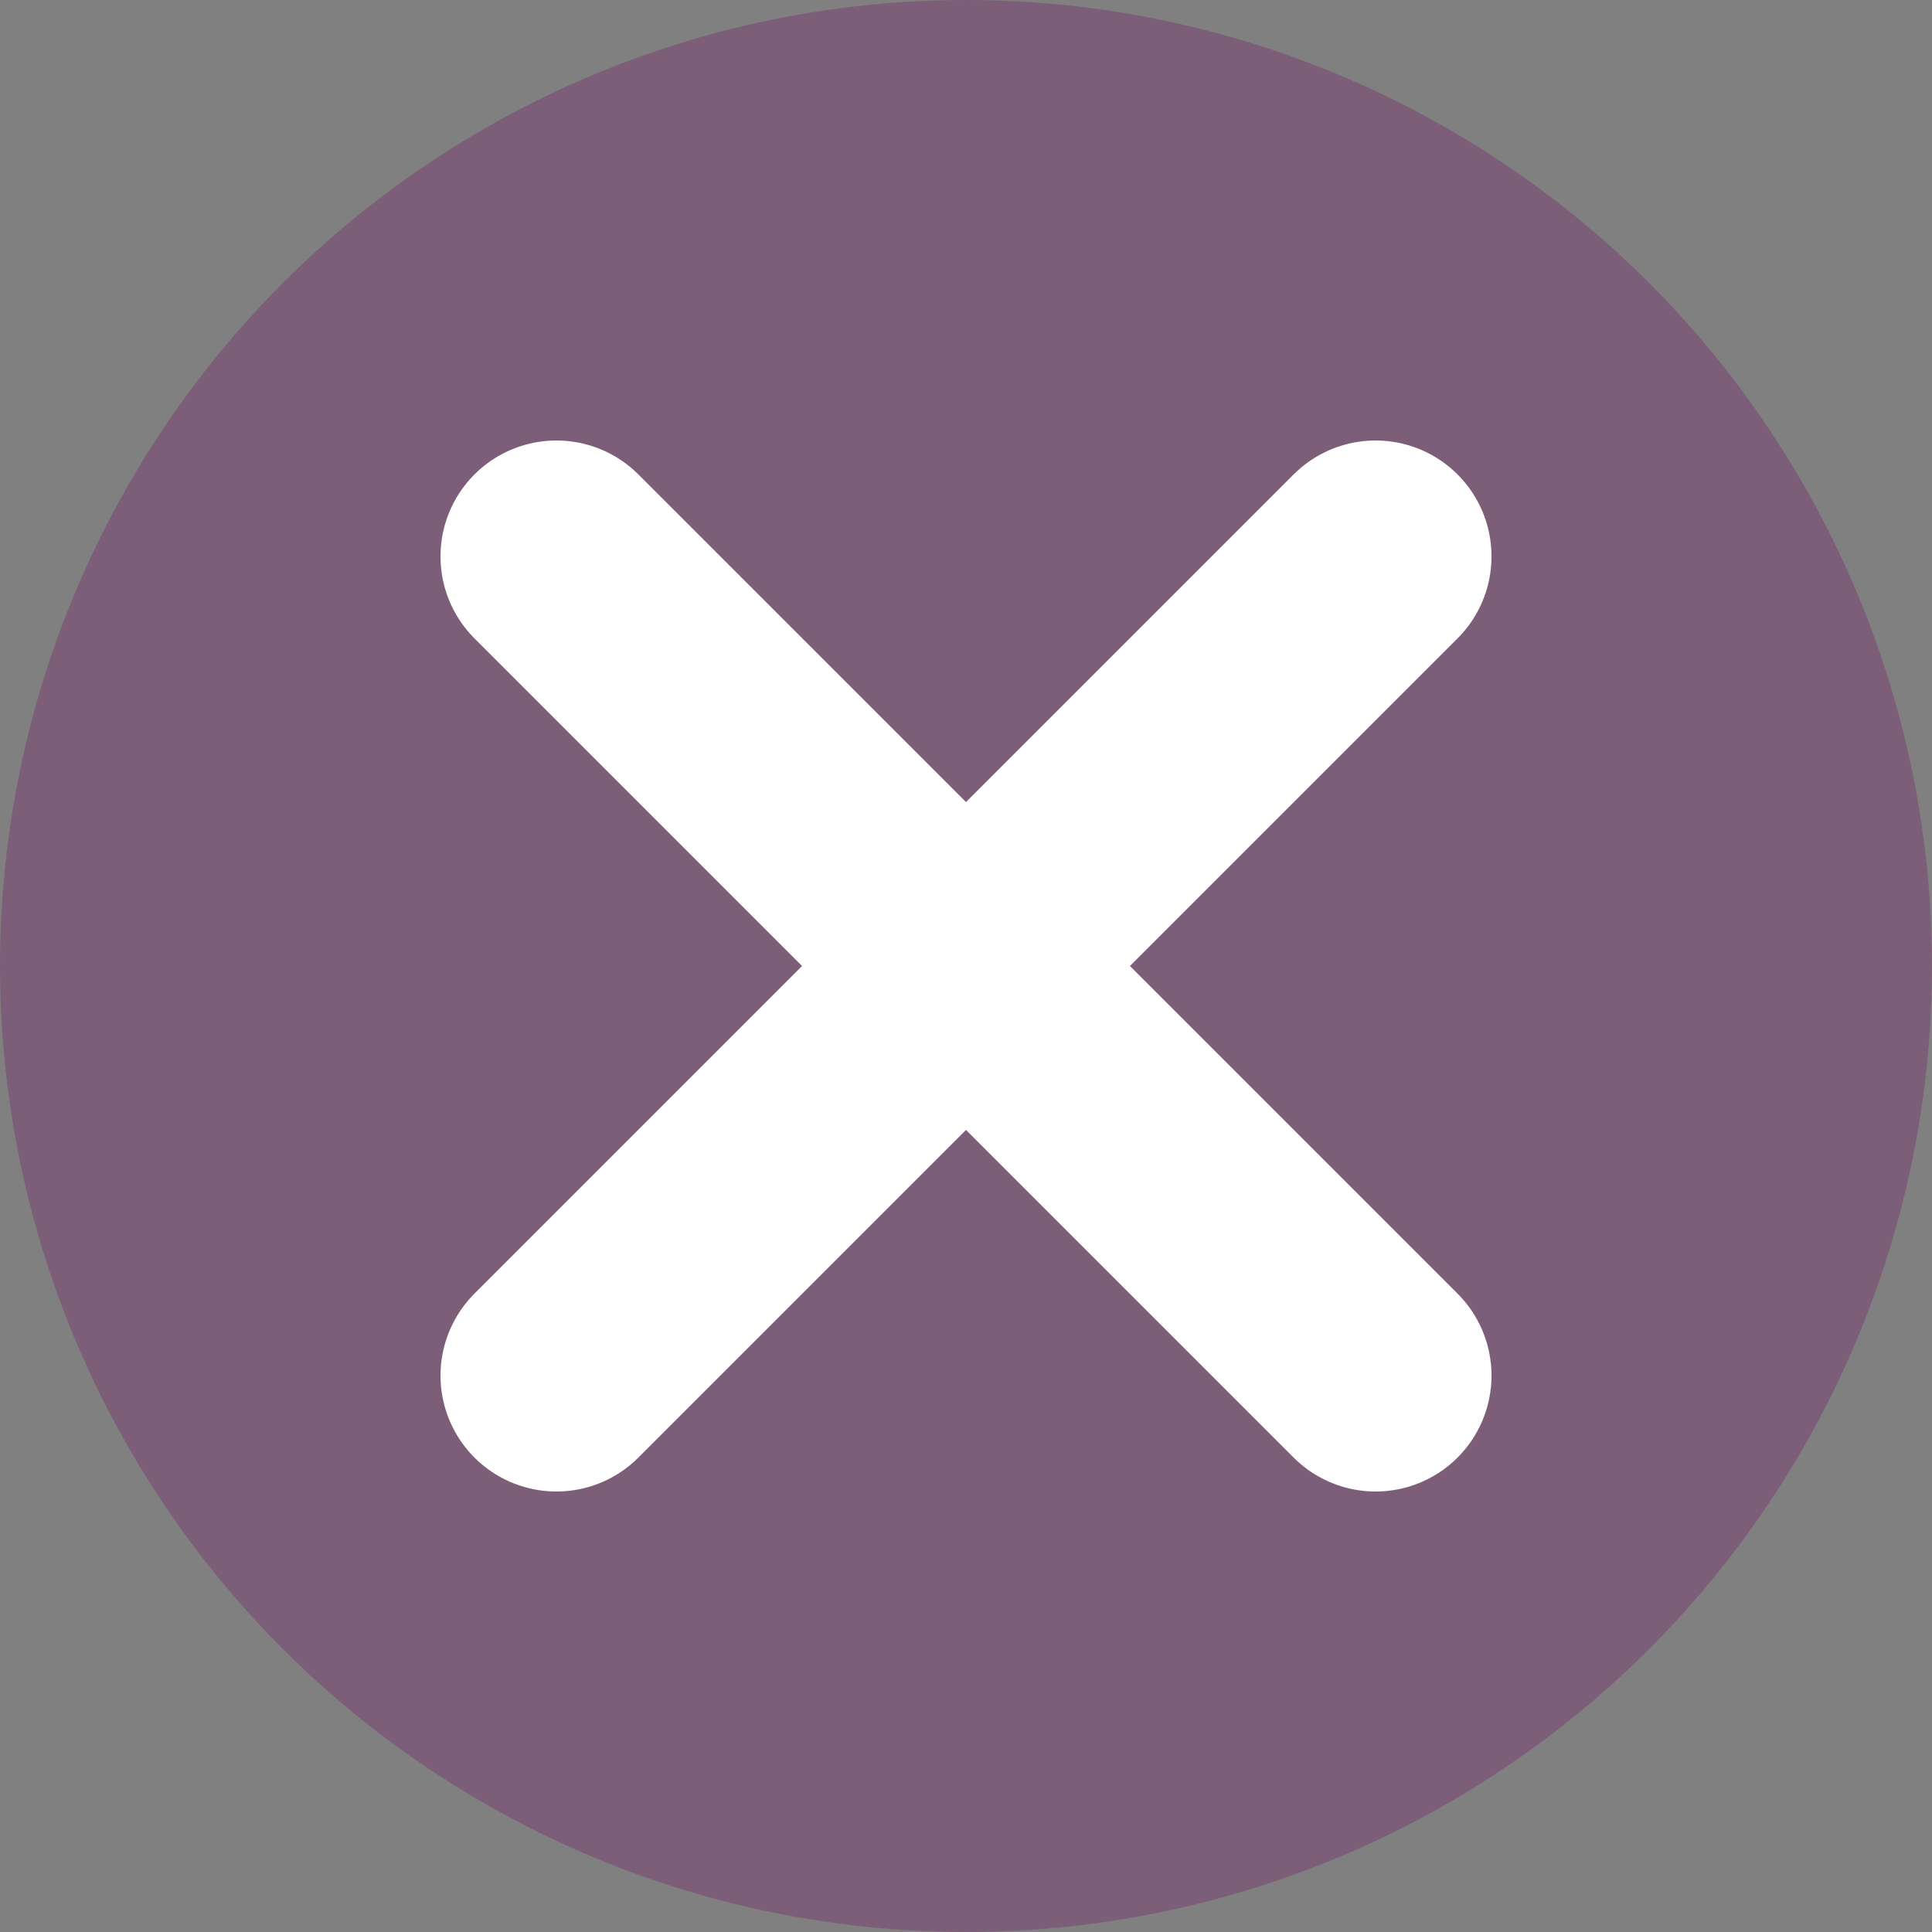
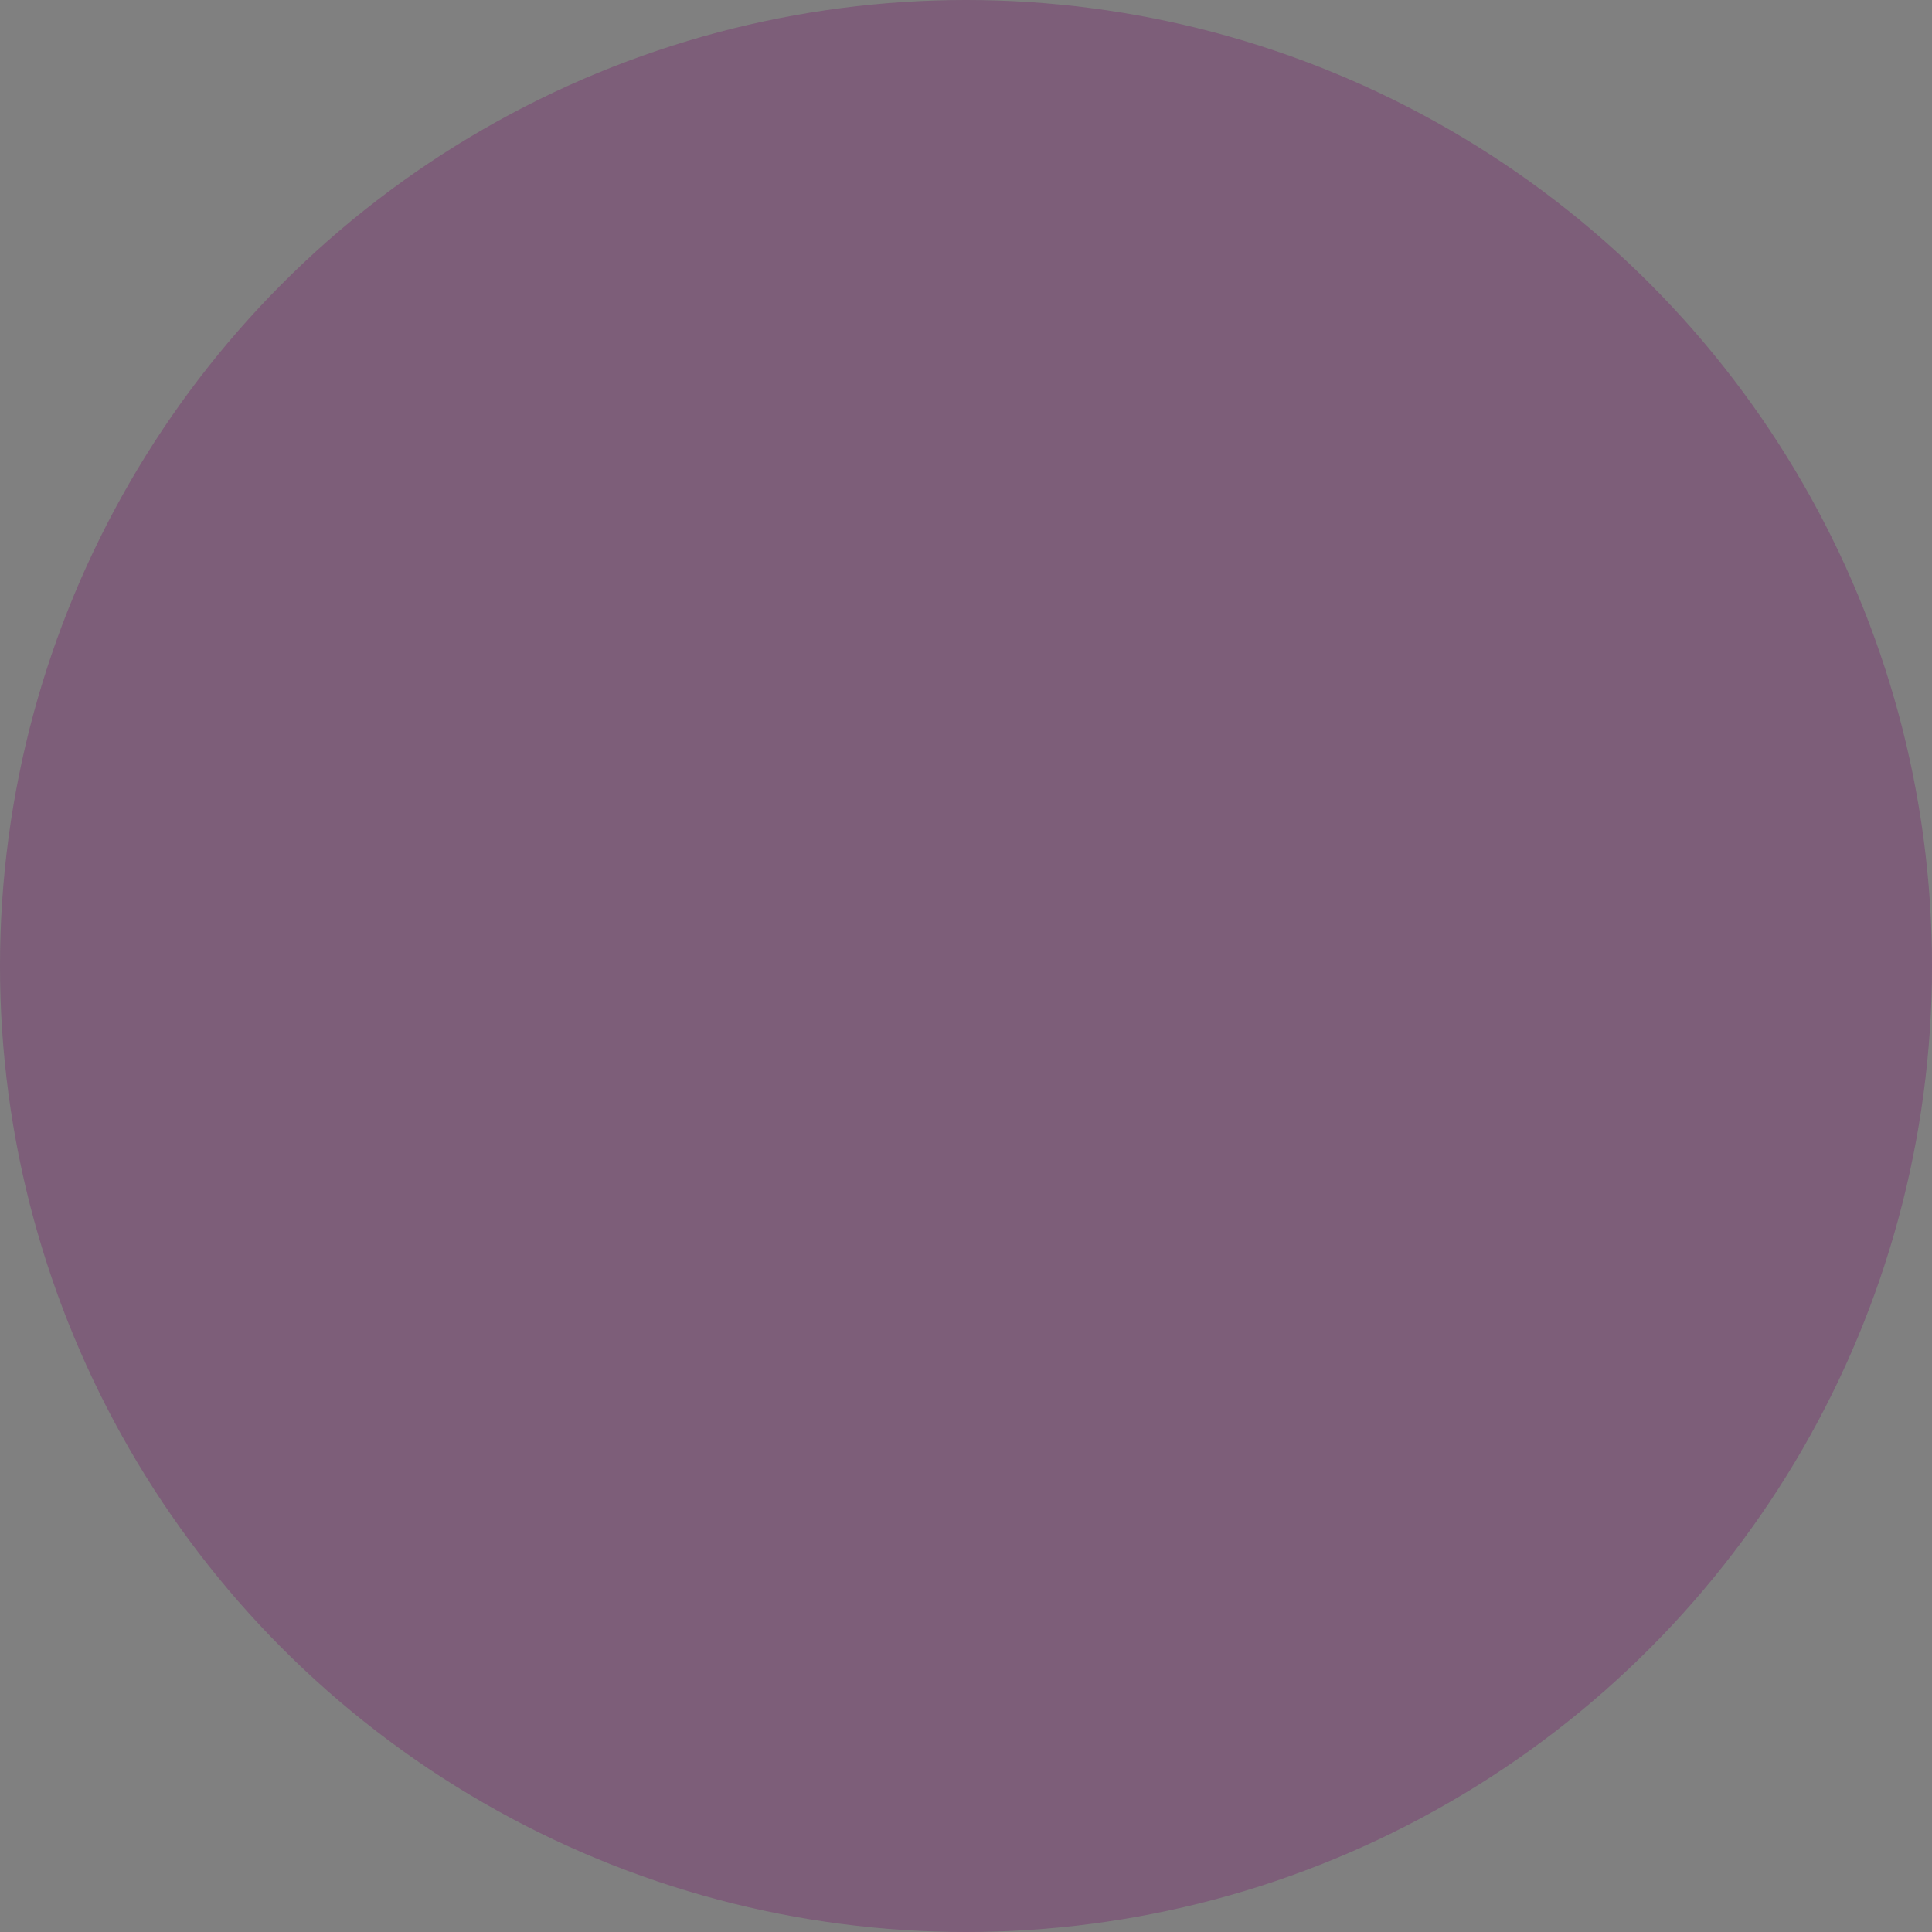
<svg xmlns="http://www.w3.org/2000/svg" version="1.1" id="圖層_1" x="0px" y="0px" viewBox="0 0 50 50" enable-background="new 0 0 50 50" xml:space="preserve">
  <rect x="0" y="0" width="50" height="50" fill="#808080" stroke="none" />
  <g>
    <circle opacity="0.3" fill="#751067" cx="25" cy="25" r="25" />
    <g>
-       <line fill="none" stroke="#FFFFFF" stroke-width="6" stroke-linecap="round" stroke-miterlimit="10" x1="14.4" y1="14.4" x2="35.6" y2="35.6" />
-       <line fill="none" stroke="#FFFFFF" stroke-width="6" stroke-linecap="round" stroke-miterlimit="10" x1="35.6" y1="14.4" x2="14.4" y2="35.6" />
-     </g>
+       </g>
  </g>
</svg>